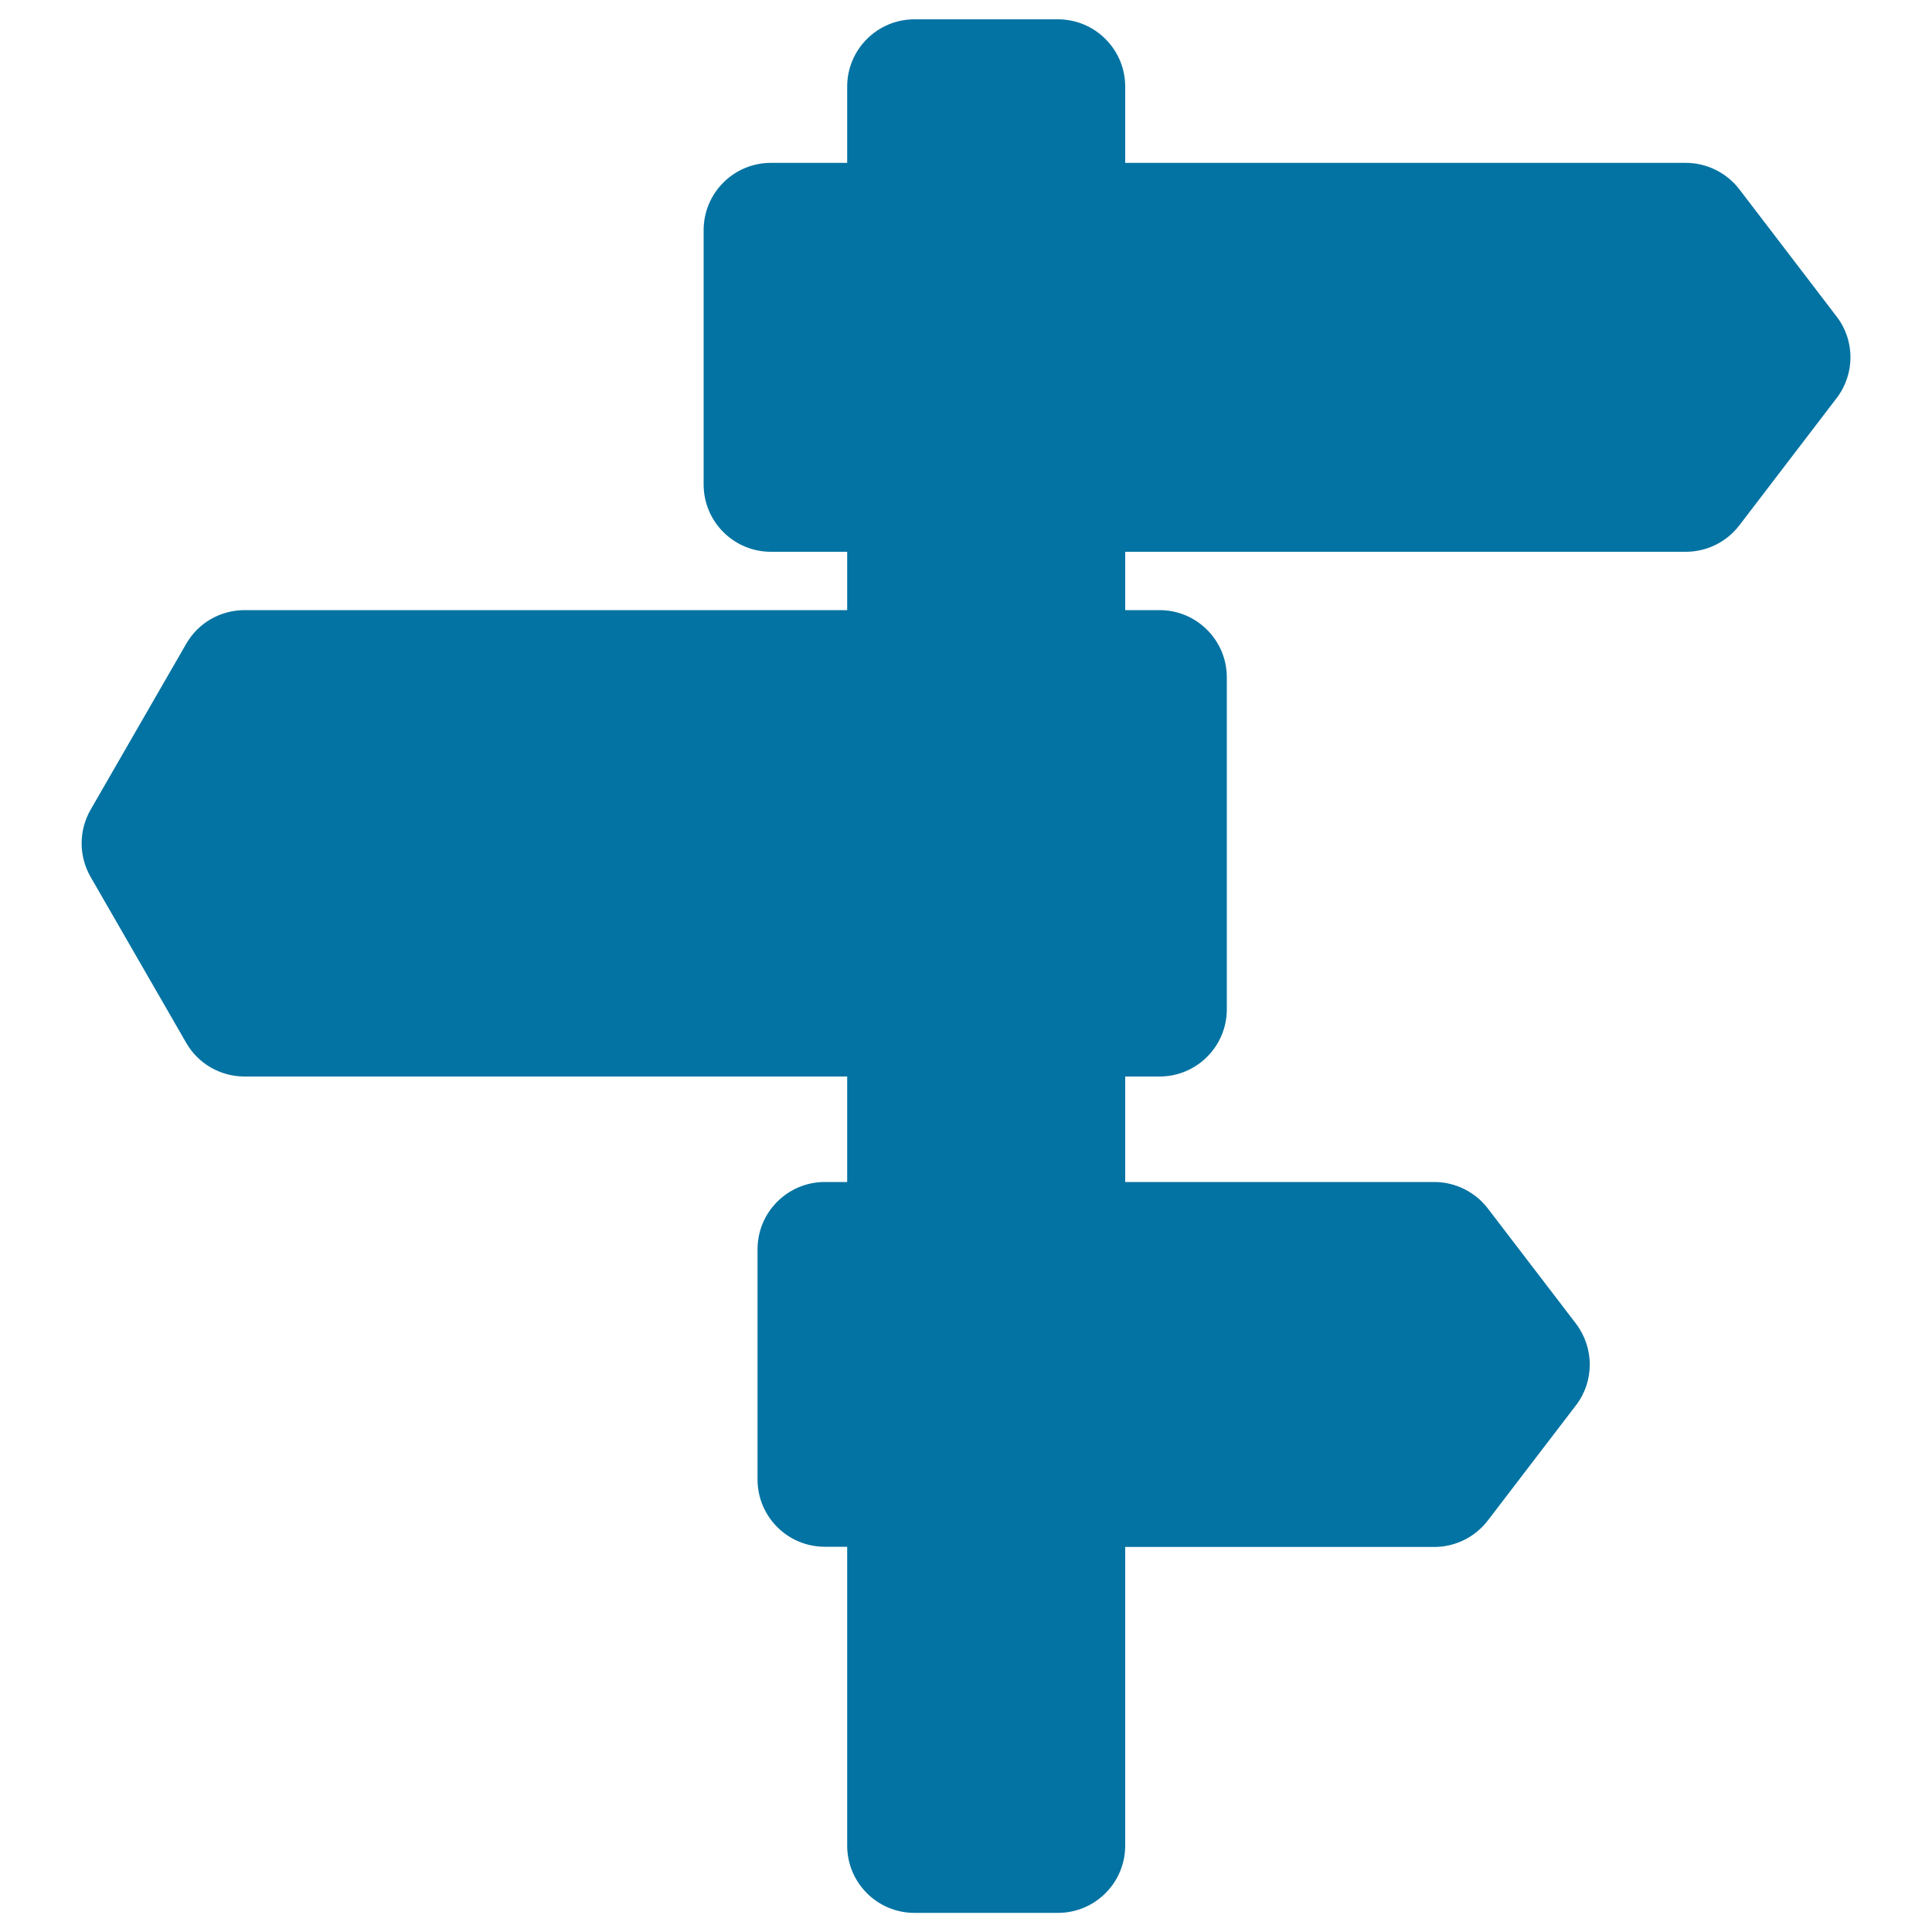
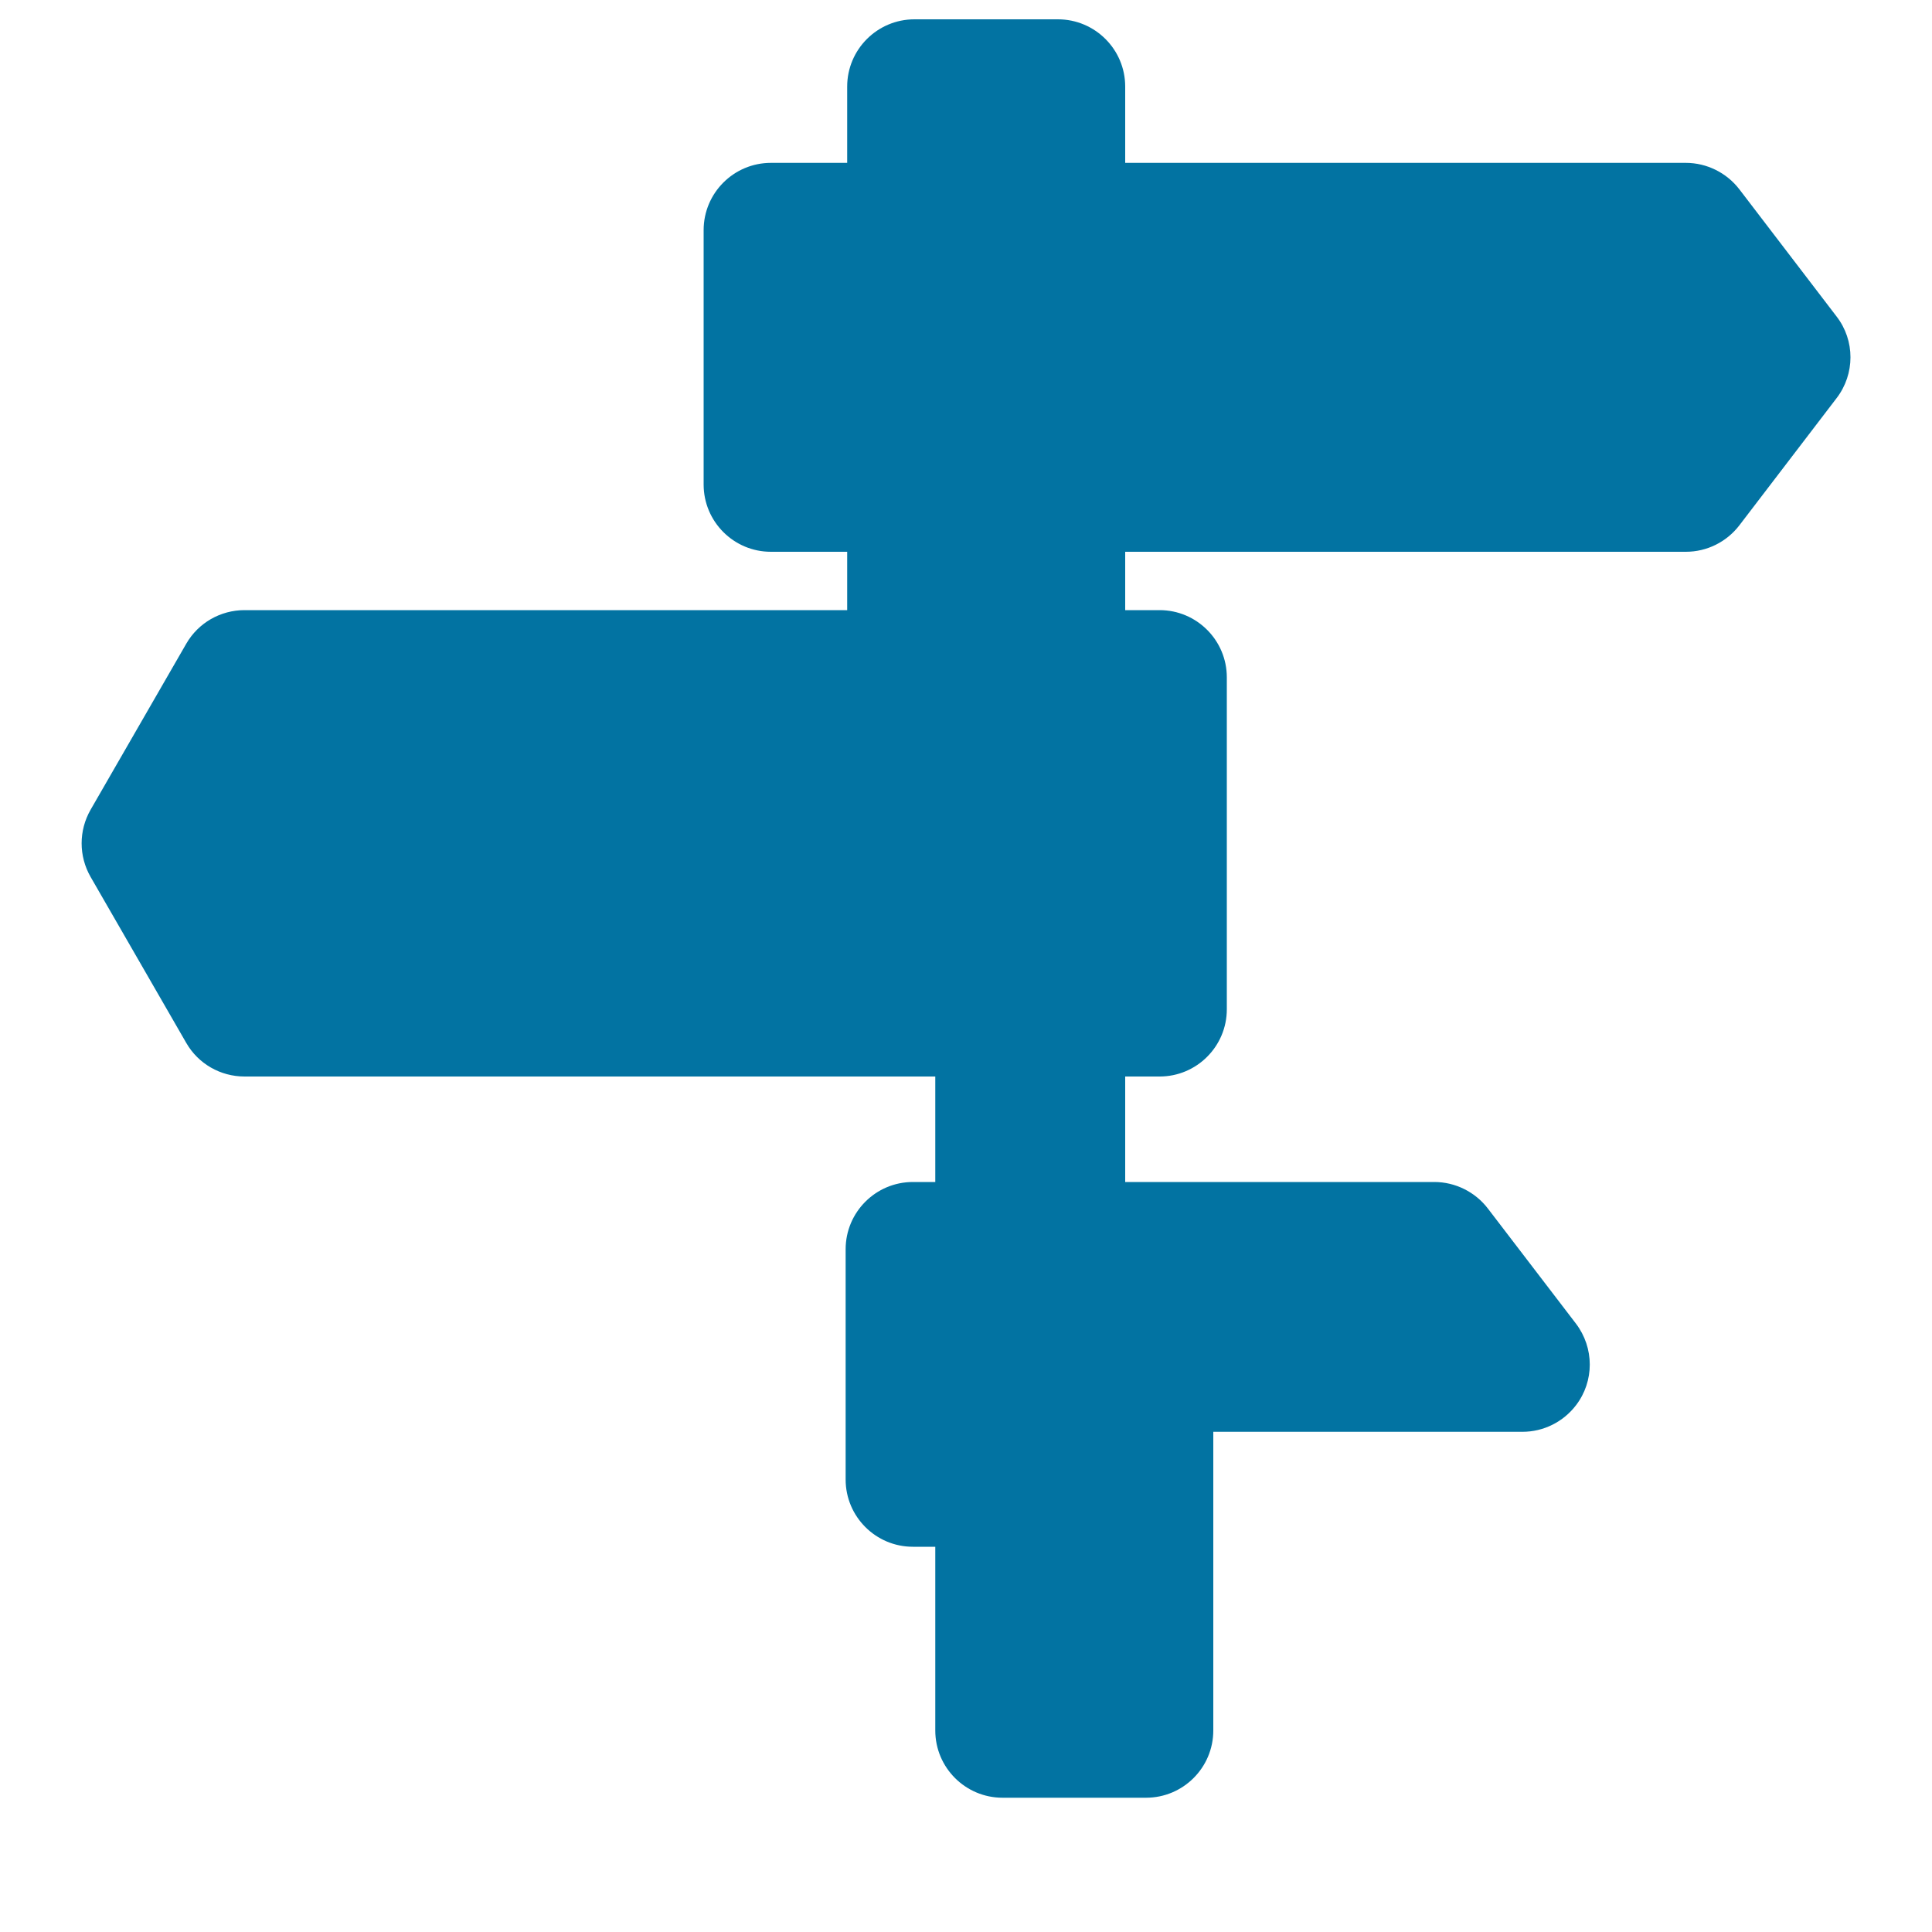
<svg xmlns="http://www.w3.org/2000/svg" viewBox="0 0 1000 1000" style="fill:#0273a2">
  <title>Divarication SVG icon</title>
-   <path d="M950.6,206.1l-50.3,65.8c-6.6,8.6-16.8,13.7-27.7,13.7H582.4v30.2h17.8c19.2,0,34.8,15.6,34.8,34.8v171.8c0,19.2-15.6,34.8-34.8,34.8h-17.8v54.6h160c10.8,0,21.1,5.1,27.7,13.7l45.6,59.6c9.5,12.5,9.6,29.8,0,42.3l-45.6,59.6c-6.6,8.6-16.8,13.7-27.7,13.7h-160v154.6c0,19.2-15.6,34.8-34.8,34.8h-74.3c-19.2,0-34.8-15.6-34.8-34.8V800.6h-11.6c-19.2,0-34.8-15.6-34.8-34.8V646.6c0-19.2,15.6-34.8,34.8-34.8h11.6v-54.6H126.6c-12.5,0-24-6.6-30.2-17.4l-49.5-85.9c-6.2-10.8-6.2-24,0-34.8l49.5-85.9c6.2-10.8,17.7-17.4,30.2-17.4h311.9v-30.2H399c-19.2,0-34.8-15.6-34.8-34.8V119.1c0-19.2,15.6-34.8,34.8-34.8h39.5V44.8c0-19.2,15.6-34.8,34.8-34.8h74.3c19.2,0,34.8,15.6,34.8,34.8v39.5h290.2c10.8,0,21.1,5.1,27.7,13.7l50.3,65.8C960.2,176.2,960.2,193.6,950.6,206.1z" />
+   <path d="M950.6,206.1l-50.3,65.8c-6.6,8.6-16.8,13.7-27.7,13.7H582.4v30.2h17.8c19.2,0,34.8,15.6,34.8,34.8v171.8c0,19.2-15.6,34.8-34.8,34.8h-17.8v54.6h160c10.8,0,21.1,5.1,27.7,13.7l45.6,59.6c9.5,12.5,9.6,29.8,0,42.3c-6.6,8.6-16.8,13.7-27.7,13.7h-160v154.6c0,19.2-15.6,34.8-34.8,34.8h-74.3c-19.2,0-34.8-15.6-34.8-34.8V800.6h-11.6c-19.2,0-34.8-15.6-34.8-34.8V646.6c0-19.2,15.6-34.8,34.8-34.8h11.6v-54.6H126.6c-12.5,0-24-6.6-30.2-17.4l-49.5-85.9c-6.2-10.8-6.2-24,0-34.8l49.5-85.9c6.2-10.8,17.7-17.4,30.2-17.4h311.9v-30.2H399c-19.2,0-34.8-15.6-34.8-34.8V119.1c0-19.2,15.6-34.8,34.8-34.8h39.5V44.8c0-19.2,15.6-34.8,34.8-34.8h74.3c19.2,0,34.8,15.6,34.8,34.8v39.5h290.2c10.8,0,21.1,5.1,27.7,13.7l50.3,65.8C960.2,176.2,960.2,193.6,950.6,206.1z" />
</svg>